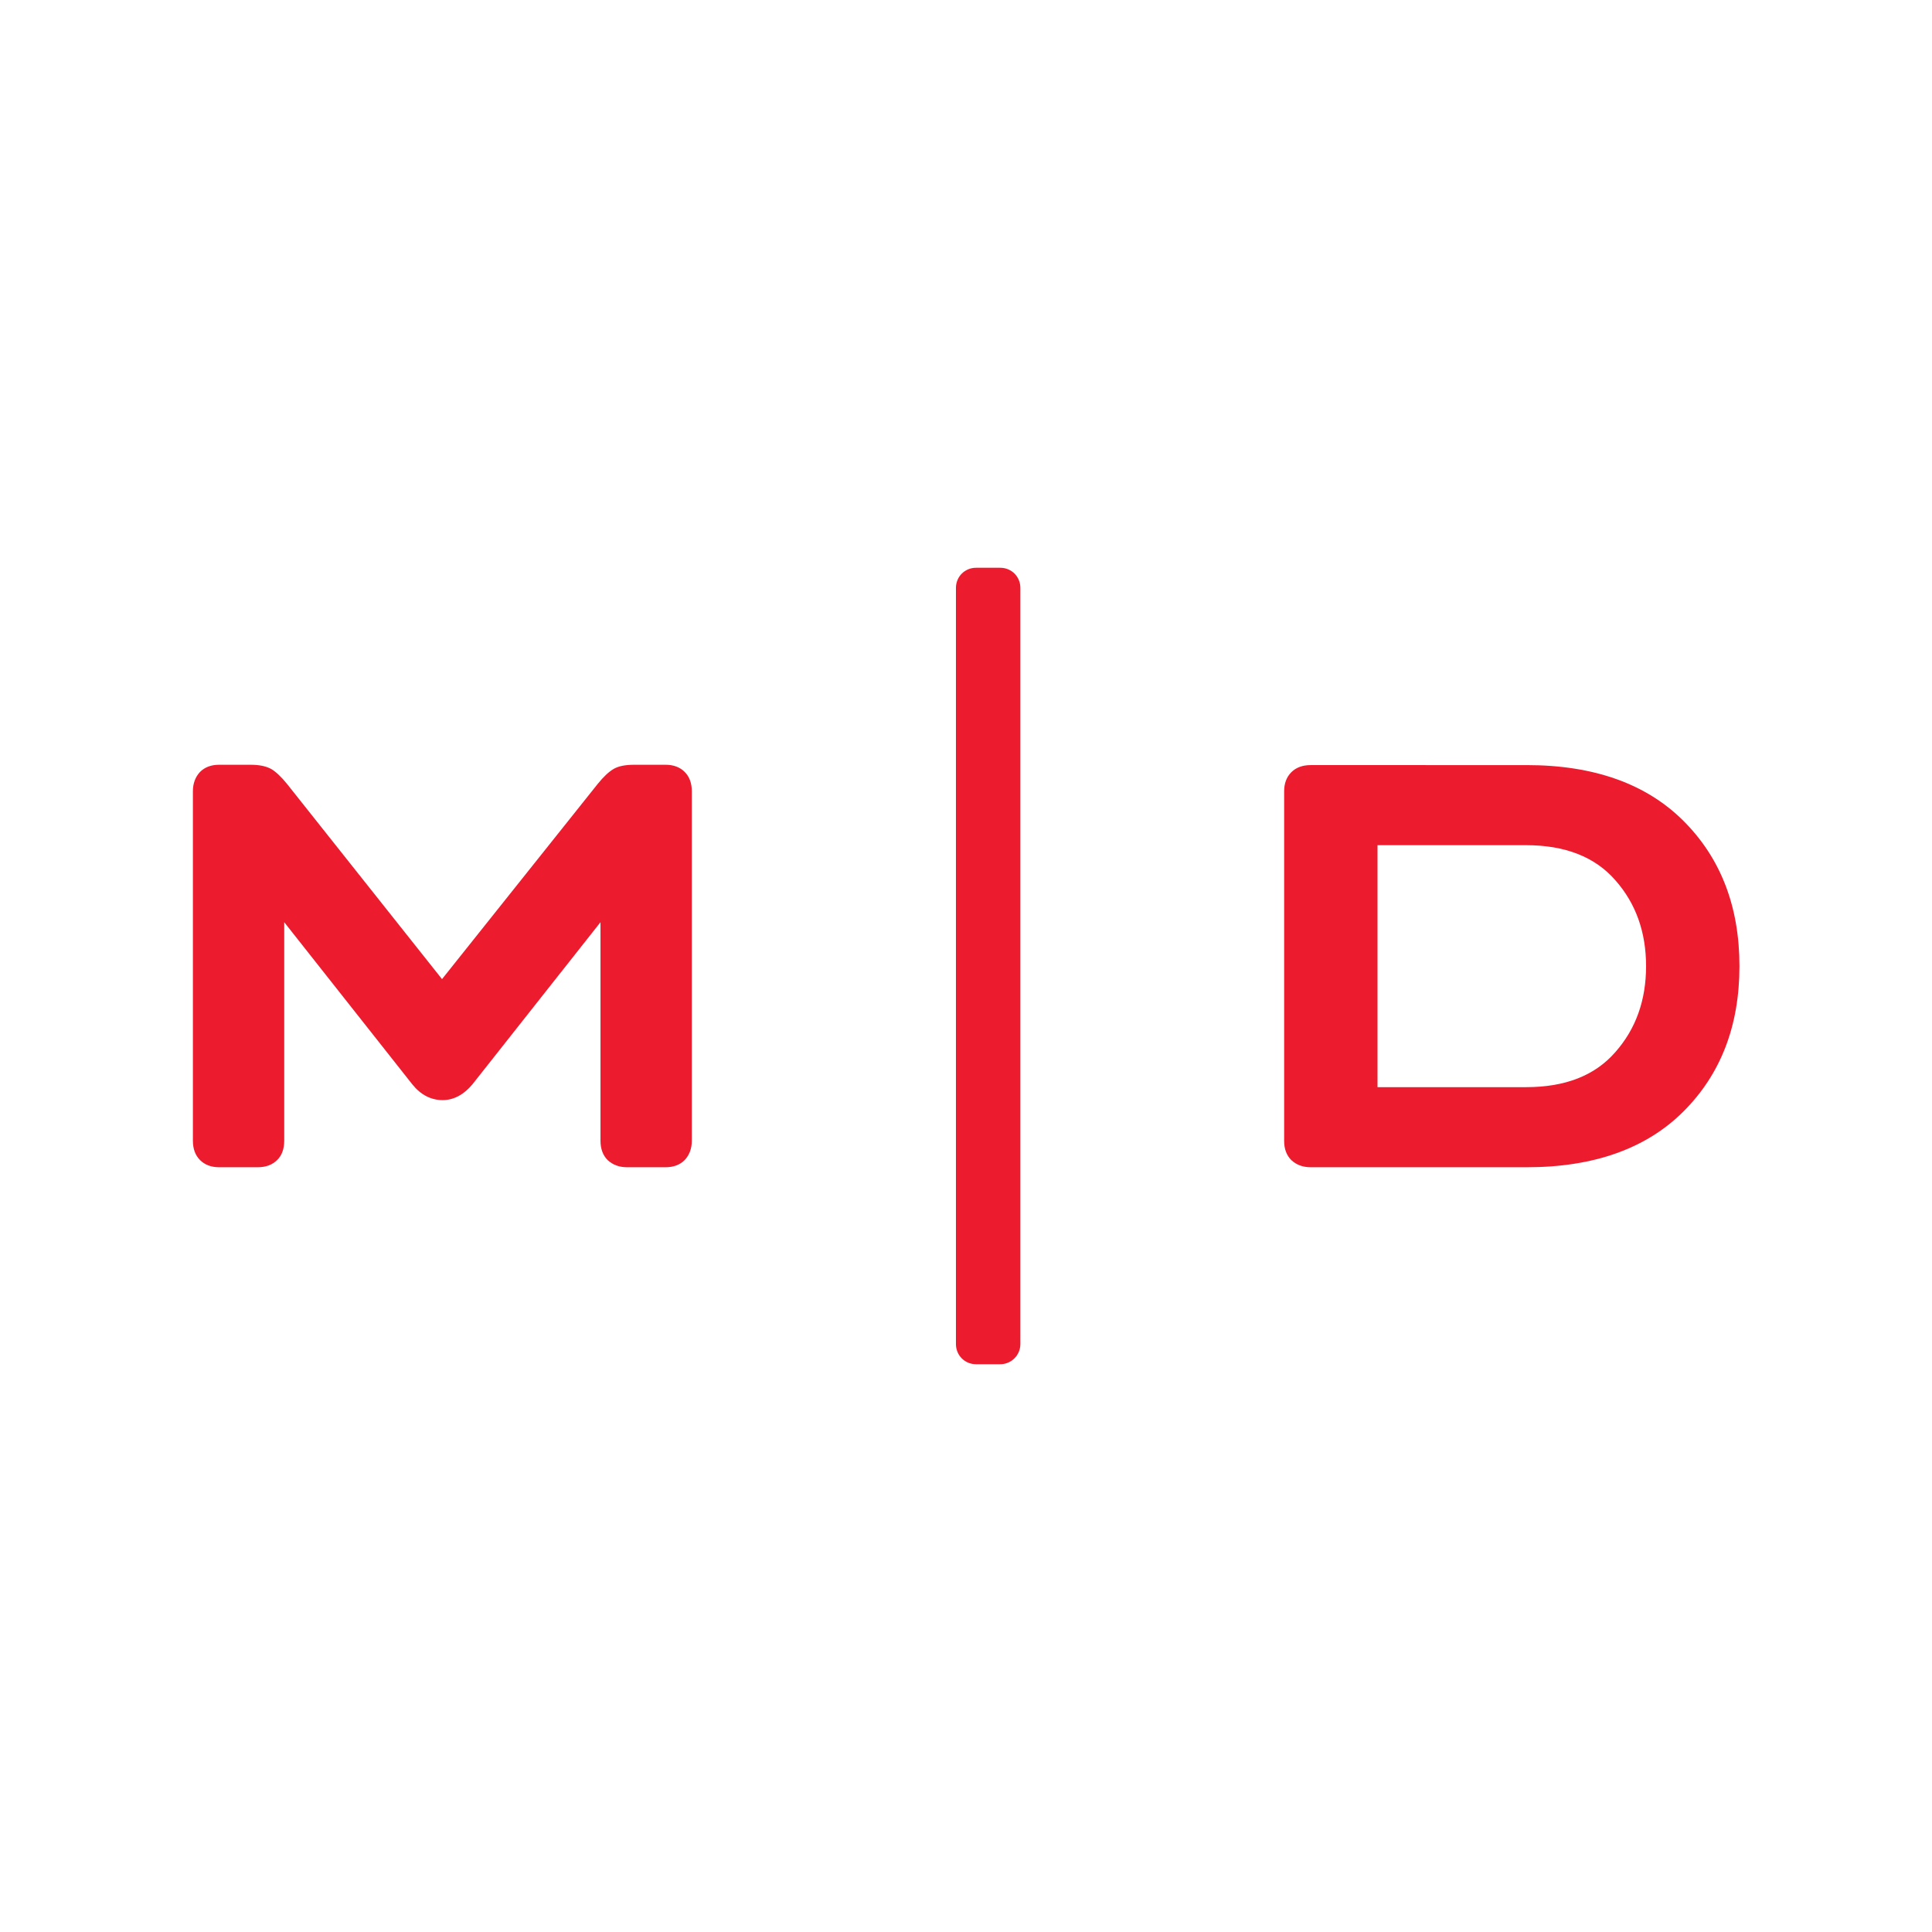
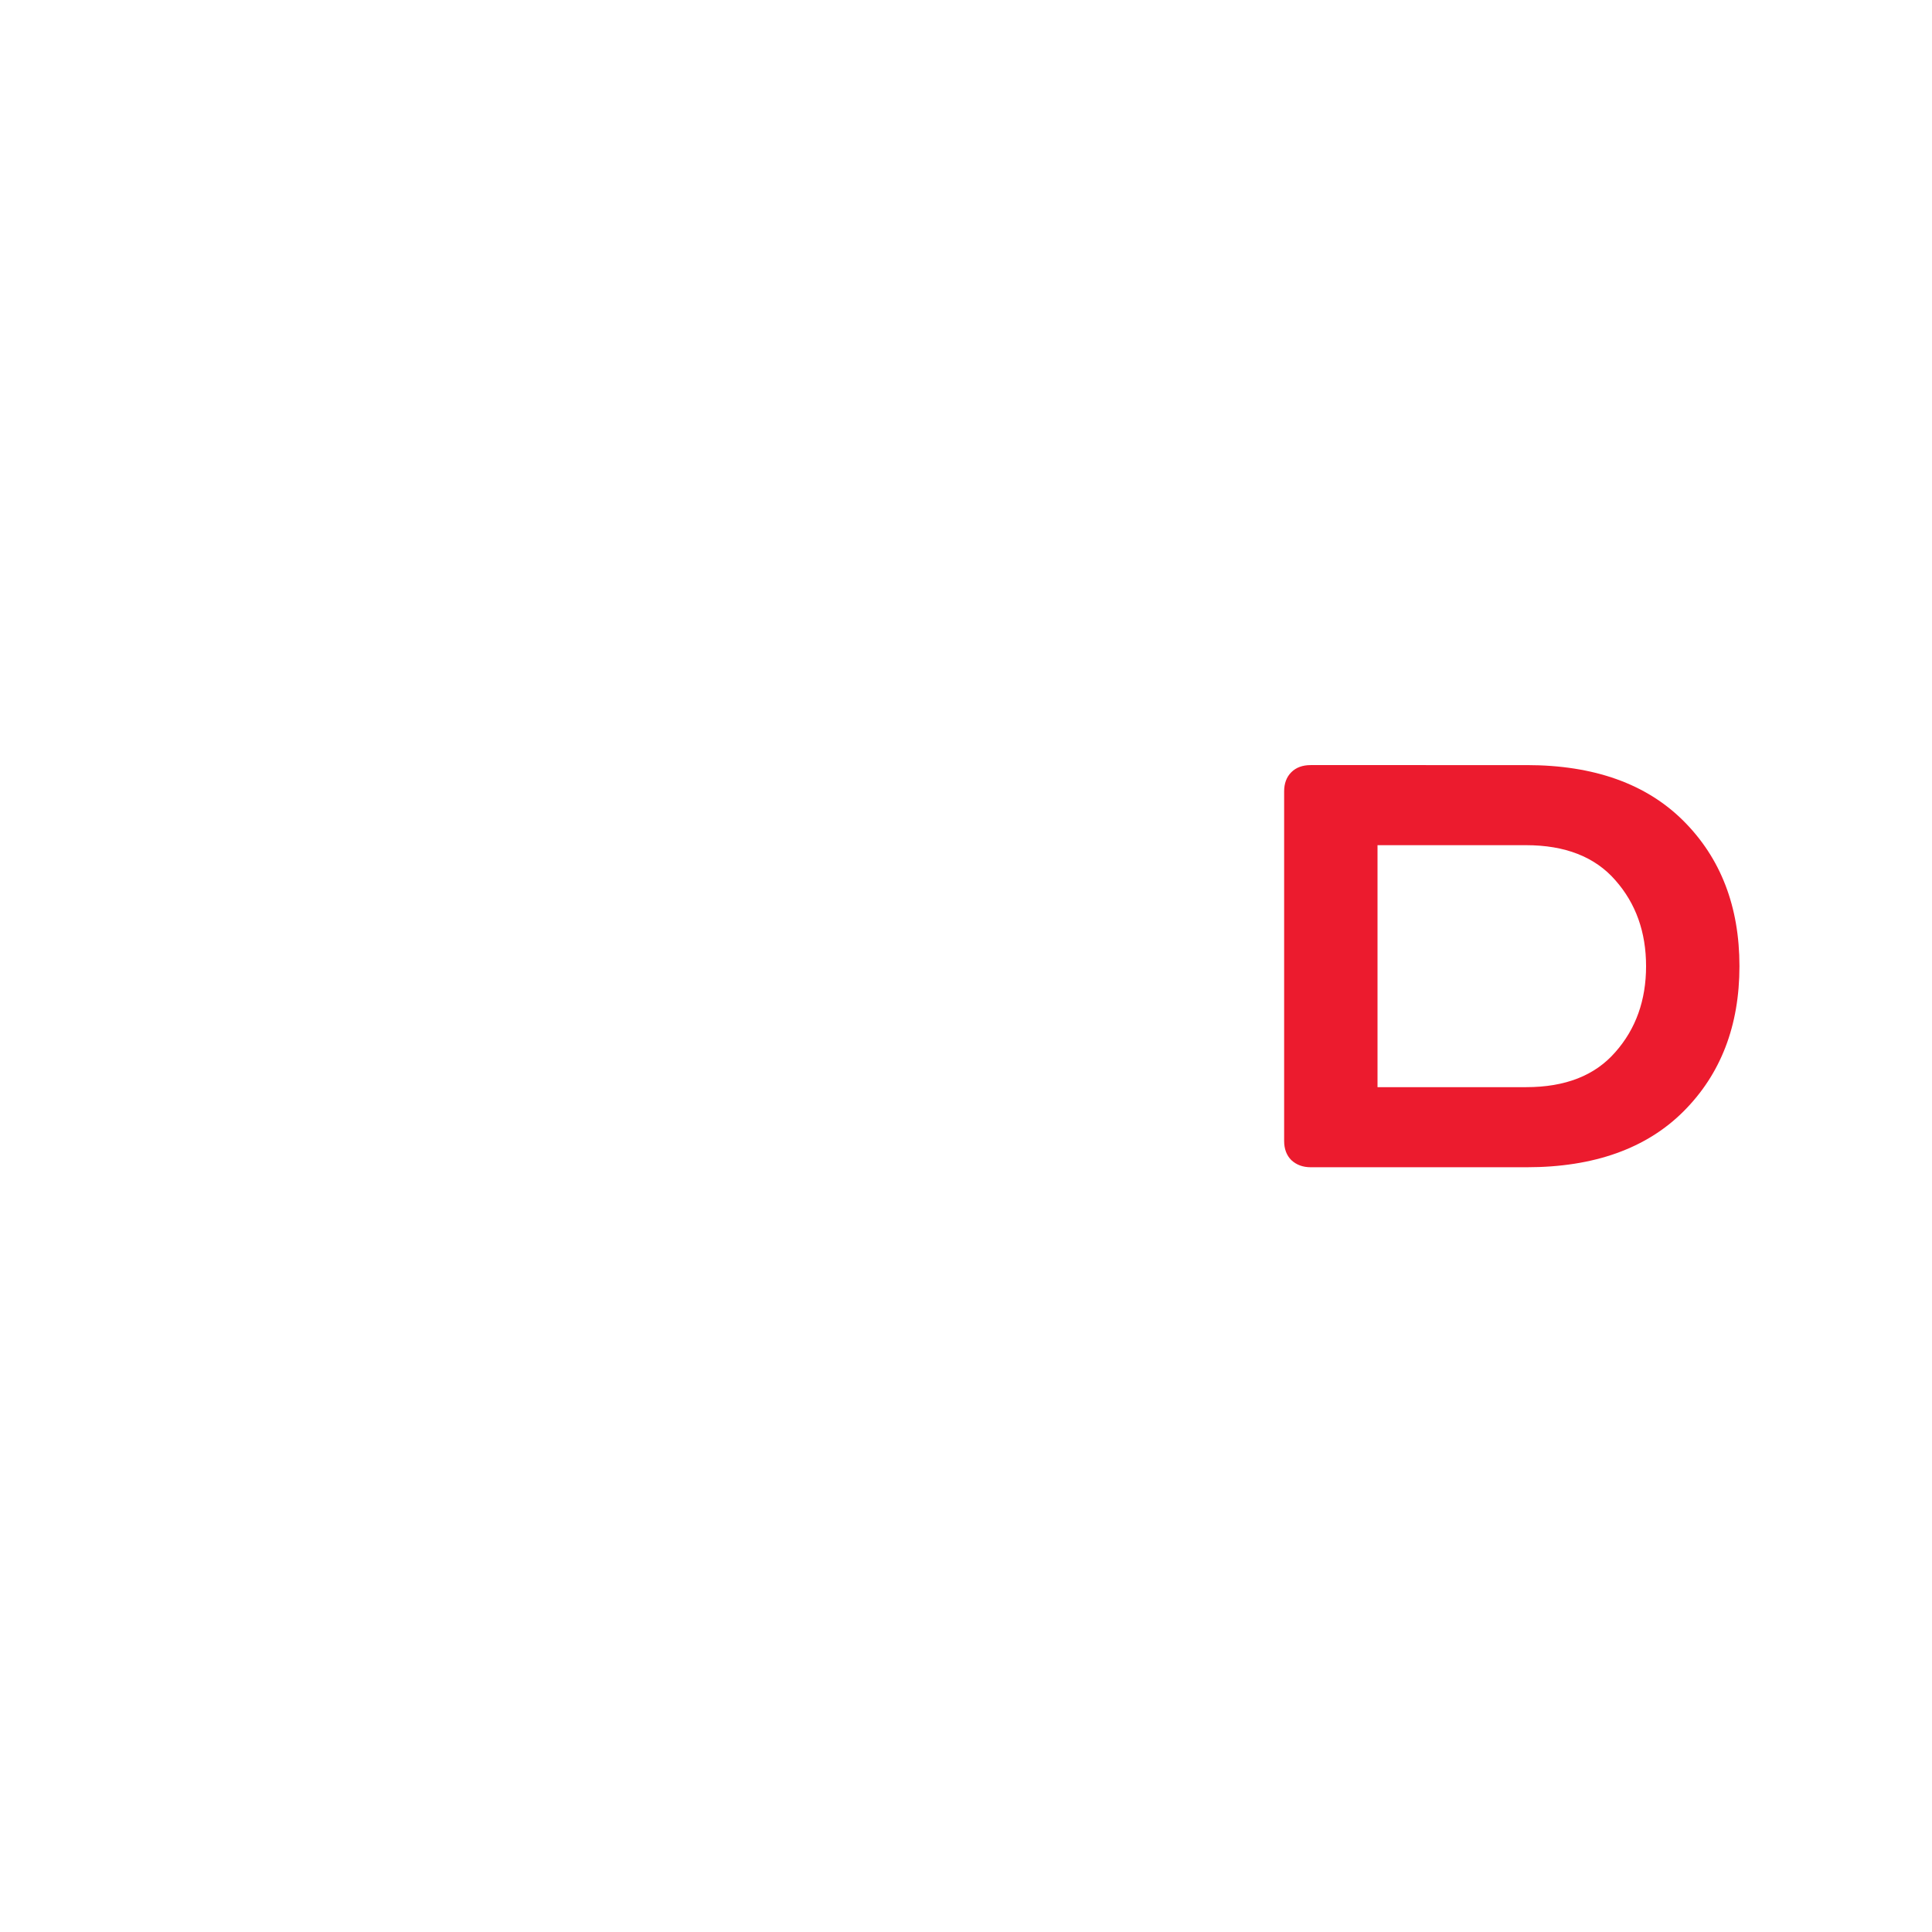
<svg xmlns="http://www.w3.org/2000/svg" id="Слой_1" x="0px" y="0px" viewBox="0 0 566.9 566.9" style="enable-background:new 0 0 566.9 566.9;" xml:space="preserve">
  <style type="text/css"> .st0{fill:#EC1B2E;} </style>
-   <path class="st0" d="M129.9,322.8c-3.4,0-6.4-1.5-8.9-4.6l-37.6-47.6v64.1c0,2.4-0.7,4.4-2.1,5.7c-1.4,1.4-3.3,2.1-5.7,2.1H64.3 c-2.3,0-4.2-0.7-5.6-2.1c-1.4-1.4-2.1-3.3-2.1-5.7V232.2c0-2.3,0.7-4.2,2.1-5.7c1.4-1.4,3.3-2.1,5.6-2.1h9.2c2.5,0,4.5,0.4,6,1.2 c1.4,0.8,3,2.3,4.7,4.4l45.5,57.3l45.7-57.3c1.7-2.1,3.3-3.6,4.7-4.4c1.4-0.8,3.4-1.2,6-1.2h9.2c2.3,0,4.2,0.7,5.6,2.1 c1.4,1.4,2.1,3.3,2.1,5.7v102.5c0,2.3-0.7,4.2-2.1,5.7c-1.4,1.4-3.3,2.1-5.6,2.1H184c-2.3,0-4.2-0.7-5.7-2.1 c-1.4-1.4-2.1-3.3-2.1-5.7v-64.1l-37.6,47.6C136.1,321.2,133.1,322.8,129.9,322.8" />
  <path class="st0" d="M384.6,342.5c-2.3,0-4.2-0.7-5.7-2.1c-1.4-1.4-2.1-3.3-2.1-5.6V232.2c0-2.3,0.7-4.2,2.1-5.6 c1.4-1.4,3.3-2.1,5.7-2.1H448c19.7,0,35.1,5.5,46,16.4s16.4,25.1,16.4,42.6s-5.5,31.7-16.4,42.6s-26.3,16.4-46,16.4L384.6,342.5 L384.6,342.5z M447.8,248h-43.6v71h43.6c11.5,0,20.2-3.4,26.2-10.3c6-6.8,9-15.2,9-25.2s-3-18.4-9-25.2 C468,251.4,459.2,248,447.8,248" />
-   <path class="st0" d="M293.5,400.3h-7.1c-3.3,0-5.9-2.6-5.9-5.9V172.5c0-3.3,2.6-5.9,5.9-5.9h7.1c3.3,0,5.9,2.6,5.9,5.9v221.9 C299.4,397.7,296.7,400.3,293.5,400.3" />
</svg>